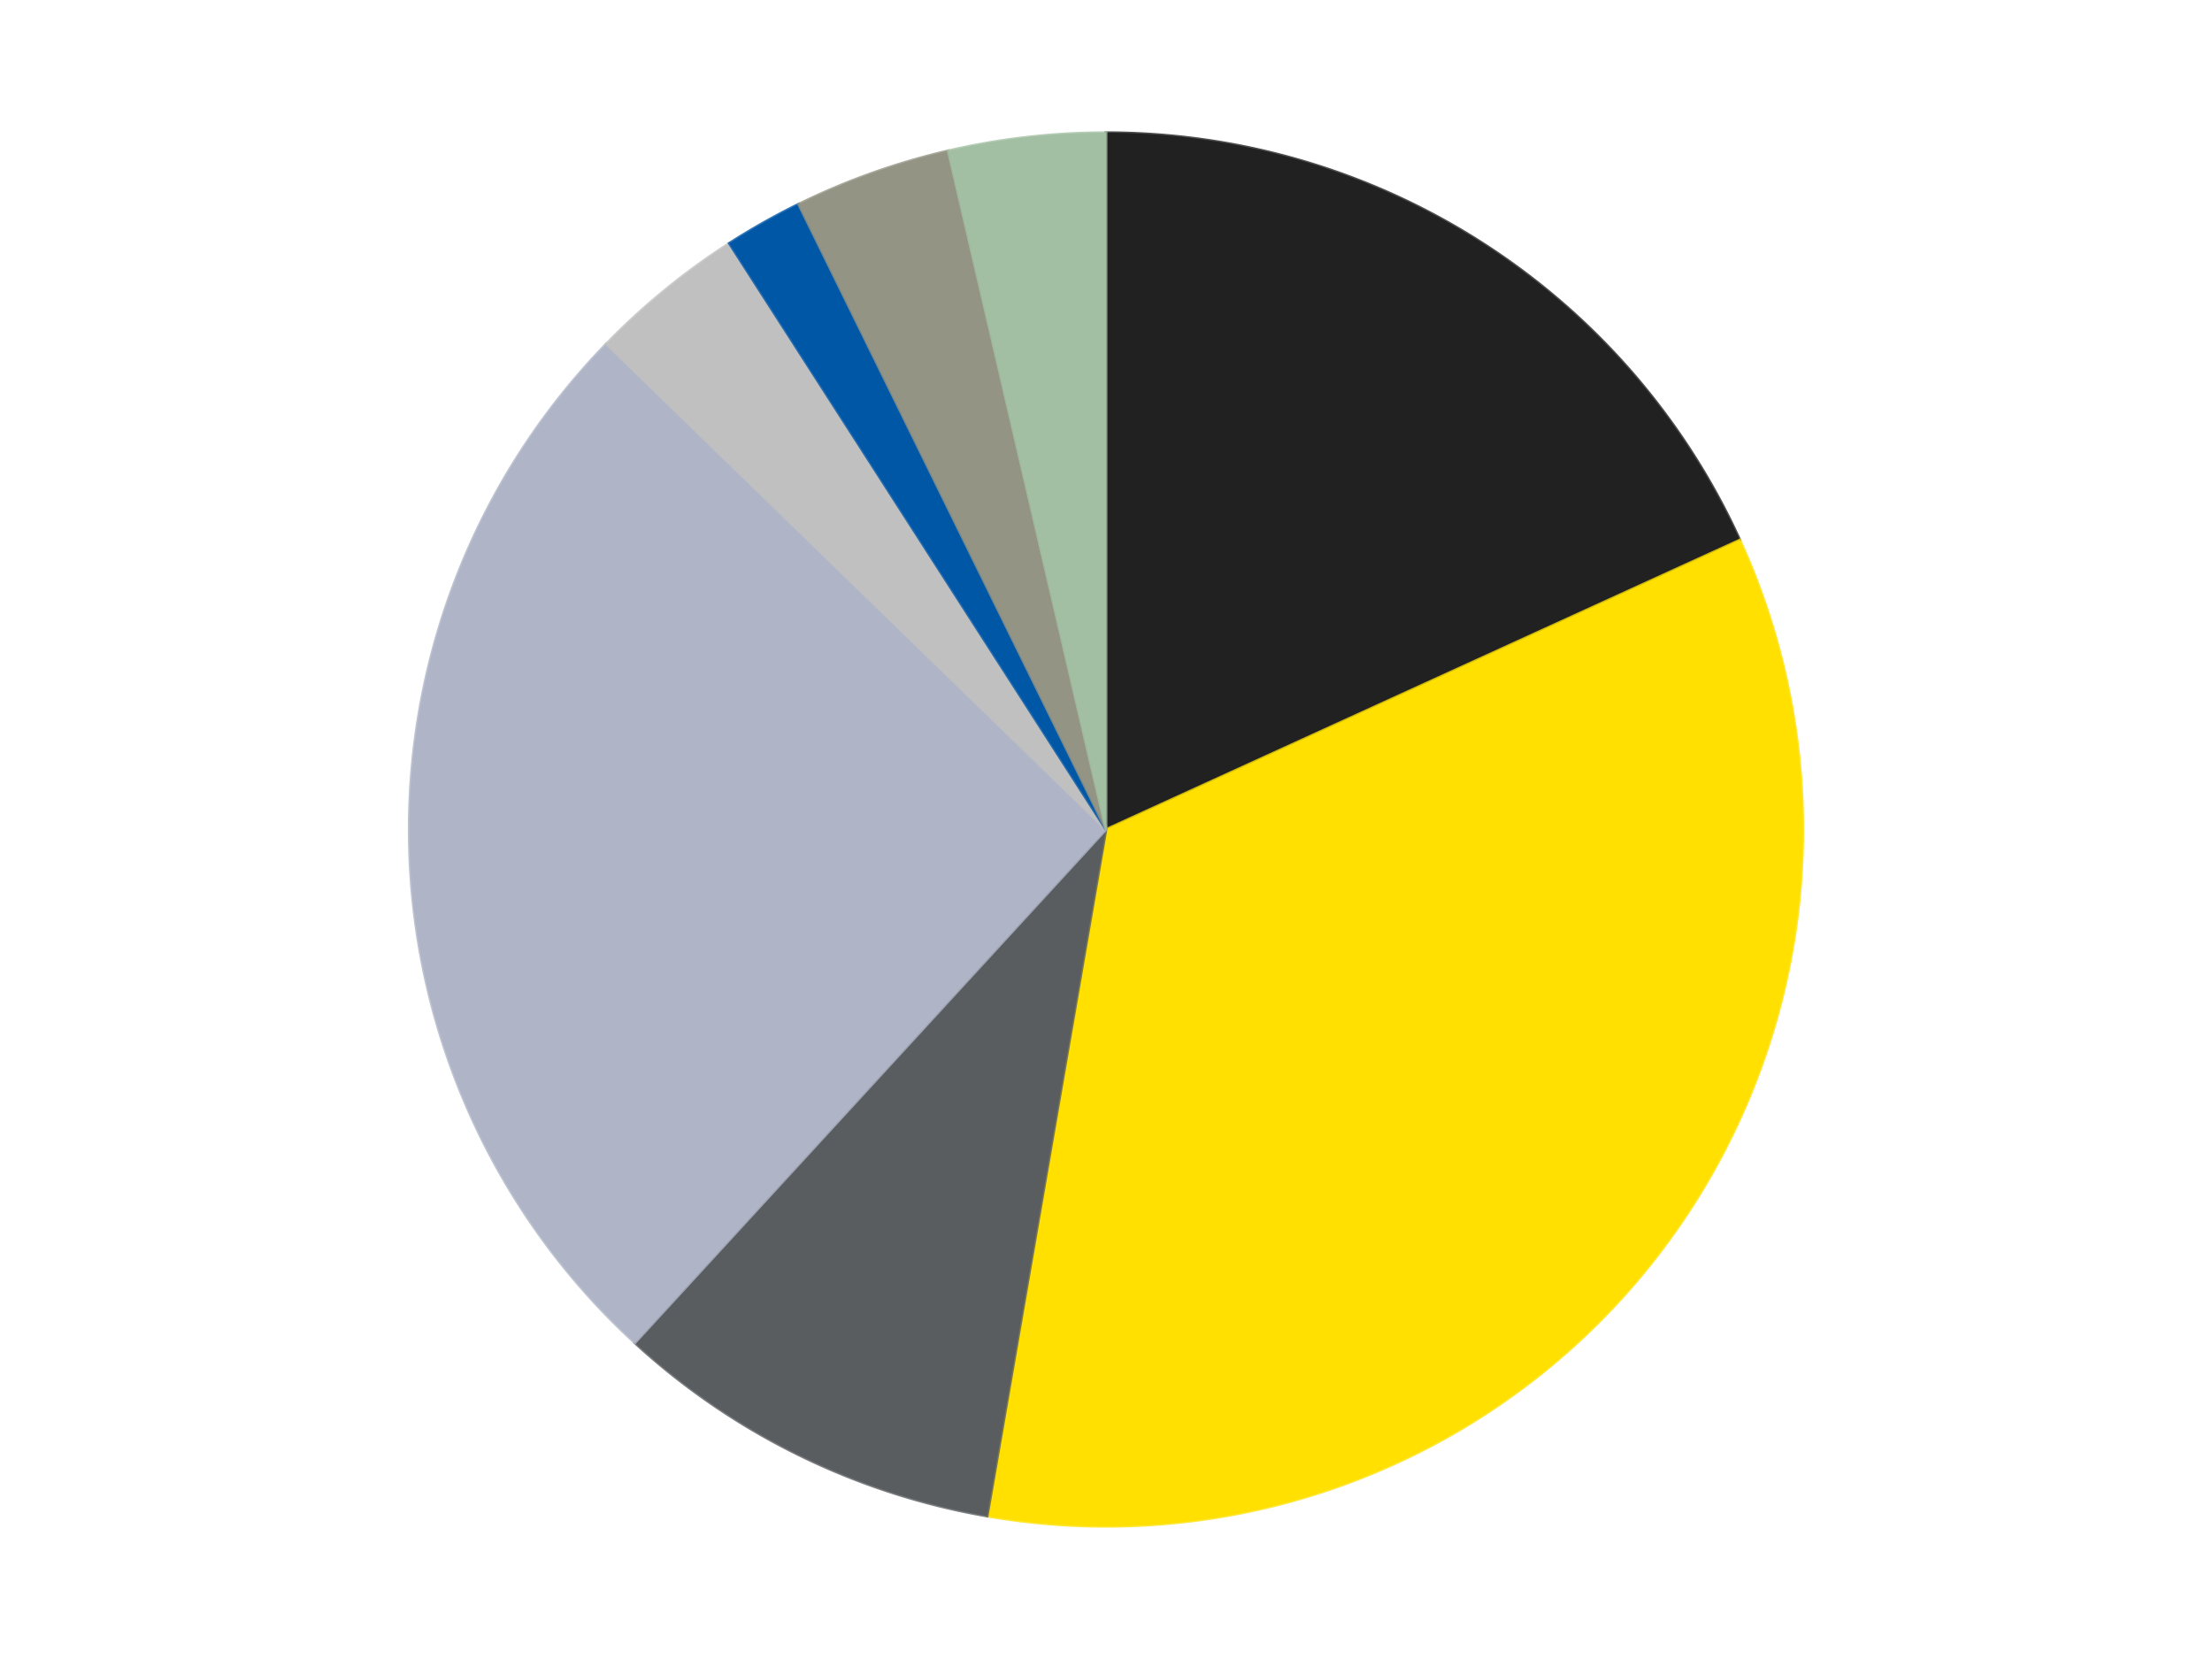
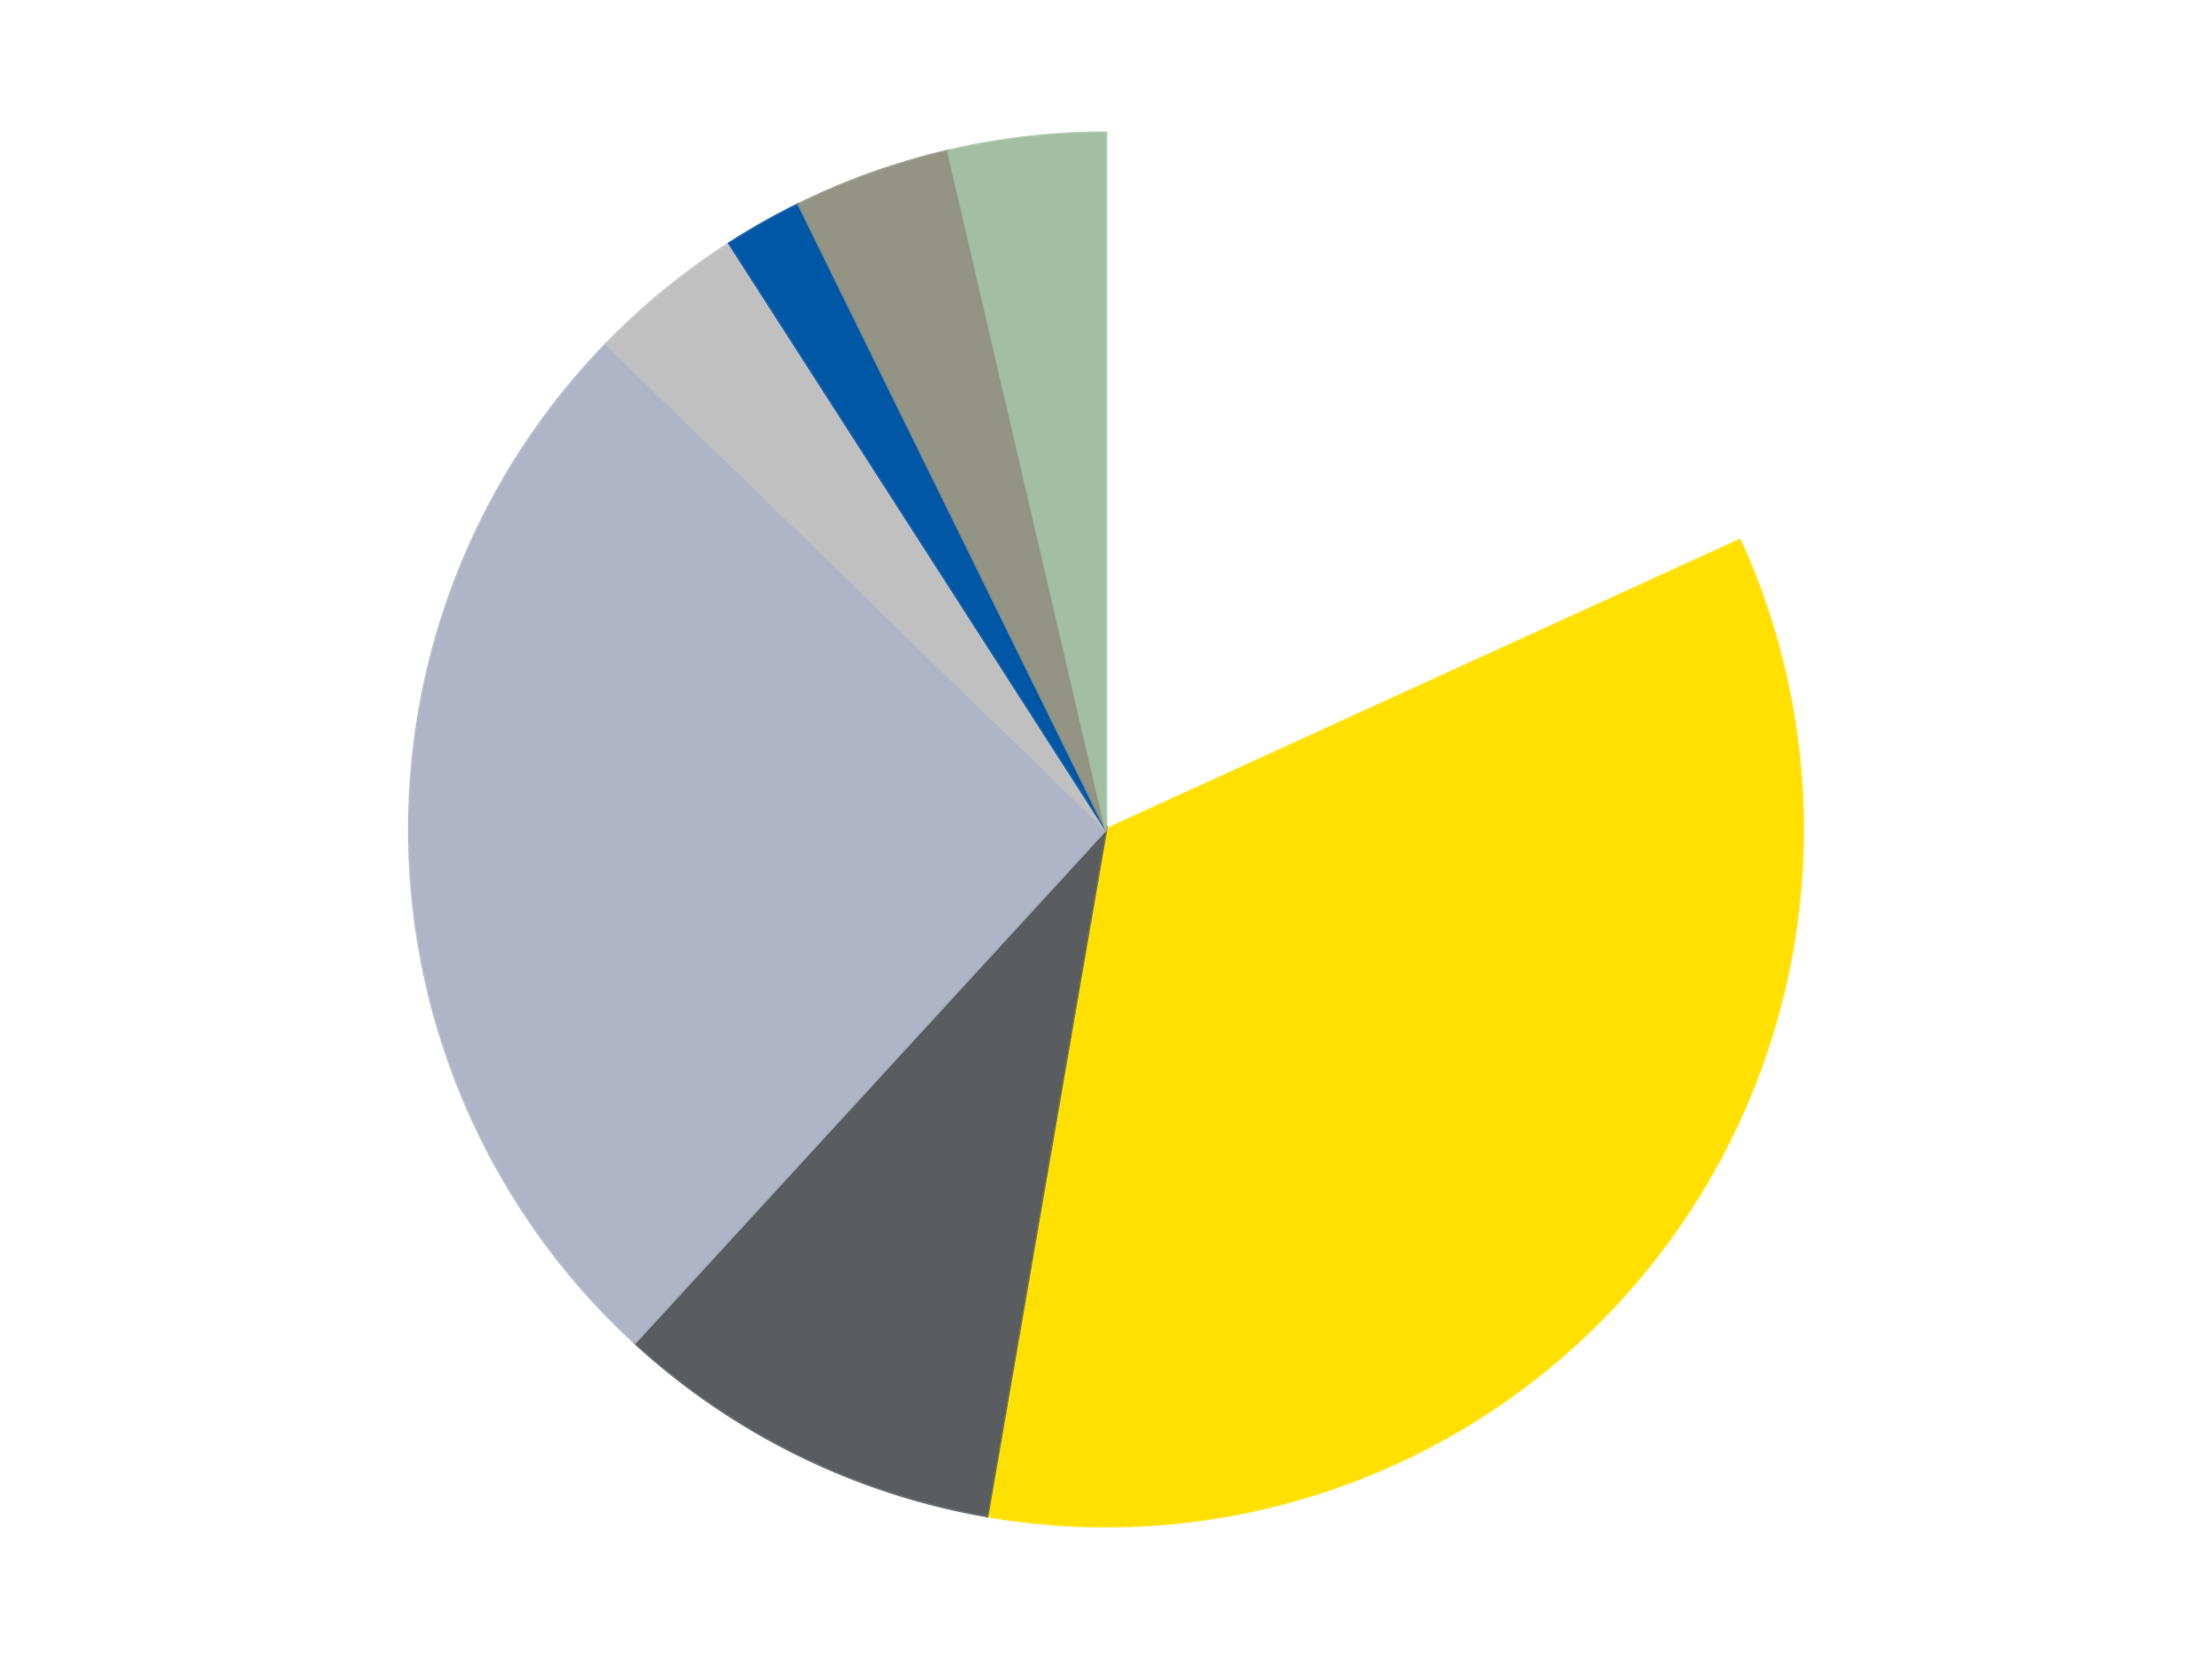
<svg xmlns="http://www.w3.org/2000/svg" xmlns:xlink="http://www.w3.org/1999/xlink" id="chart-b4d2281c-dcfe-4932-9e3c-739a8813f1d2" class="pygal-chart" viewBox="0 0 800 600">
  <defs>
    <style type="text/css">#chart-b4d2281c-dcfe-4932-9e3c-739a8813f1d2{-webkit-user-select:none;-webkit-font-smoothing:antialiased;font-family:Consolas,"Liberation Mono",Menlo,Courier,monospace}#chart-b4d2281c-dcfe-4932-9e3c-739a8813f1d2 .title{font-family:Consolas,"Liberation Mono",Menlo,Courier,monospace;font-size:16px}#chart-b4d2281c-dcfe-4932-9e3c-739a8813f1d2 .legends .legend text{font-family:Consolas,"Liberation Mono",Menlo,Courier,monospace;font-size:14px}#chart-b4d2281c-dcfe-4932-9e3c-739a8813f1d2 .axis text{font-family:Consolas,"Liberation Mono",Menlo,Courier,monospace;font-size:10px}#chart-b4d2281c-dcfe-4932-9e3c-739a8813f1d2 .axis text.major{font-family:Consolas,"Liberation Mono",Menlo,Courier,monospace;font-size:10px}#chart-b4d2281c-dcfe-4932-9e3c-739a8813f1d2 .text-overlay text.value{font-family:Consolas,"Liberation Mono",Menlo,Courier,monospace;font-size:16px}#chart-b4d2281c-dcfe-4932-9e3c-739a8813f1d2 .text-overlay text.label{font-family:Consolas,"Liberation Mono",Menlo,Courier,monospace;font-size:10px}#chart-b4d2281c-dcfe-4932-9e3c-739a8813f1d2 .tooltip{font-family:Consolas,"Liberation Mono",Menlo,Courier,monospace;font-size:14px}#chart-b4d2281c-dcfe-4932-9e3c-739a8813f1d2 text.no_data{font-family:Consolas,"Liberation Mono",Menlo,Courier,monospace;font-size:64px}
#chart-b4d2281c-dcfe-4932-9e3c-739a8813f1d2{background-color:transparent}#chart-b4d2281c-dcfe-4932-9e3c-739a8813f1d2 path,#chart-b4d2281c-dcfe-4932-9e3c-739a8813f1d2 line,#chart-b4d2281c-dcfe-4932-9e3c-739a8813f1d2 rect,#chart-b4d2281c-dcfe-4932-9e3c-739a8813f1d2 circle{-webkit-transition:150ms;-moz-transition:150ms;transition:150ms}#chart-b4d2281c-dcfe-4932-9e3c-739a8813f1d2 .graph &gt; .background{fill:transparent}#chart-b4d2281c-dcfe-4932-9e3c-739a8813f1d2 .plot &gt; .background{fill:transparent}#chart-b4d2281c-dcfe-4932-9e3c-739a8813f1d2 .graph{fill:rgba(0,0,0,.87)}#chart-b4d2281c-dcfe-4932-9e3c-739a8813f1d2 text.no_data{fill:rgba(0,0,0,1)}#chart-b4d2281c-dcfe-4932-9e3c-739a8813f1d2 .title{fill:rgba(0,0,0,1)}#chart-b4d2281c-dcfe-4932-9e3c-739a8813f1d2 .legends .legend text{fill:rgba(0,0,0,.87)}#chart-b4d2281c-dcfe-4932-9e3c-739a8813f1d2 .legends .legend:hover text{fill:rgba(0,0,0,1)}#chart-b4d2281c-dcfe-4932-9e3c-739a8813f1d2 .axis .line{stroke:rgba(0,0,0,1)}#chart-b4d2281c-dcfe-4932-9e3c-739a8813f1d2 .axis .guide.line{stroke:rgba(0,0,0,.54)}#chart-b4d2281c-dcfe-4932-9e3c-739a8813f1d2 .axis .major.line{stroke:rgba(0,0,0,.87)}#chart-b4d2281c-dcfe-4932-9e3c-739a8813f1d2 .axis text.major{fill:rgba(0,0,0,1)}#chart-b4d2281c-dcfe-4932-9e3c-739a8813f1d2 .axis.y .guides:hover .guide.line,#chart-b4d2281c-dcfe-4932-9e3c-739a8813f1d2 .line-graph .axis.x .guides:hover .guide.line,#chart-b4d2281c-dcfe-4932-9e3c-739a8813f1d2 .stackedline-graph .axis.x .guides:hover .guide.line,#chart-b4d2281c-dcfe-4932-9e3c-739a8813f1d2 .xy-graph .axis.x .guides:hover .guide.line{stroke:rgba(0,0,0,1)}#chart-b4d2281c-dcfe-4932-9e3c-739a8813f1d2 .axis .guides:hover text{fill:rgba(0,0,0,1)}#chart-b4d2281c-dcfe-4932-9e3c-739a8813f1d2 .reactive{fill-opacity:1.0;stroke-opacity:.8;stroke-width:1}#chart-b4d2281c-dcfe-4932-9e3c-739a8813f1d2 .ci{stroke:rgba(0,0,0,.87)}#chart-b4d2281c-dcfe-4932-9e3c-739a8813f1d2 .reactive.active,#chart-b4d2281c-dcfe-4932-9e3c-739a8813f1d2 .active .reactive{fill-opacity:0.6;stroke-opacity:.9;stroke-width:4}#chart-b4d2281c-dcfe-4932-9e3c-739a8813f1d2 .ci .reactive.active{stroke-width:1.5}#chart-b4d2281c-dcfe-4932-9e3c-739a8813f1d2 .series text{fill:rgba(0,0,0,1)}#chart-b4d2281c-dcfe-4932-9e3c-739a8813f1d2 .tooltip rect{fill:transparent;stroke:rgba(0,0,0,1);-webkit-transition:opacity 150ms;-moz-transition:opacity 150ms;transition:opacity 150ms}#chart-b4d2281c-dcfe-4932-9e3c-739a8813f1d2 .tooltip .label{fill:rgba(0,0,0,.87)}#chart-b4d2281c-dcfe-4932-9e3c-739a8813f1d2 .tooltip .label{fill:rgba(0,0,0,.87)}#chart-b4d2281c-dcfe-4932-9e3c-739a8813f1d2 .tooltip .legend{font-size:.8em;fill:rgba(0,0,0,.54)}#chart-b4d2281c-dcfe-4932-9e3c-739a8813f1d2 .tooltip .x_label{font-size:.6em;fill:rgba(0,0,0,1)}#chart-b4d2281c-dcfe-4932-9e3c-739a8813f1d2 .tooltip .xlink{font-size:.5em;text-decoration:underline}#chart-b4d2281c-dcfe-4932-9e3c-739a8813f1d2 .tooltip .value{font-size:1.5em}#chart-b4d2281c-dcfe-4932-9e3c-739a8813f1d2 .bound{font-size:.5em}#chart-b4d2281c-dcfe-4932-9e3c-739a8813f1d2 .max-value{font-size:.75em;fill:rgba(0,0,0,.54)}#chart-b4d2281c-dcfe-4932-9e3c-739a8813f1d2 .map-element{fill:transparent;stroke:rgba(0,0,0,.54) !important}#chart-b4d2281c-dcfe-4932-9e3c-739a8813f1d2 .map-element .reactive{fill-opacity:inherit;stroke-opacity:inherit}#chart-b4d2281c-dcfe-4932-9e3c-739a8813f1d2 .color-0,#chart-b4d2281c-dcfe-4932-9e3c-739a8813f1d2 .color-0 a:visited{stroke:#F44336;fill:#F44336}#chart-b4d2281c-dcfe-4932-9e3c-739a8813f1d2 .color-1,#chart-b4d2281c-dcfe-4932-9e3c-739a8813f1d2 .color-1 a:visited{stroke:#3F51B5;fill:#3F51B5}#chart-b4d2281c-dcfe-4932-9e3c-739a8813f1d2 .color-2,#chart-b4d2281c-dcfe-4932-9e3c-739a8813f1d2 .color-2 a:visited{stroke:#009688;fill:#009688}#chart-b4d2281c-dcfe-4932-9e3c-739a8813f1d2 .color-3,#chart-b4d2281c-dcfe-4932-9e3c-739a8813f1d2 .color-3 a:visited{stroke:#FFC107;fill:#FFC107}#chart-b4d2281c-dcfe-4932-9e3c-739a8813f1d2 .color-4,#chart-b4d2281c-dcfe-4932-9e3c-739a8813f1d2 .color-4 a:visited{stroke:#FF5722;fill:#FF5722}#chart-b4d2281c-dcfe-4932-9e3c-739a8813f1d2 .color-5,#chart-b4d2281c-dcfe-4932-9e3c-739a8813f1d2 .color-5 a:visited{stroke:#9C27B0;fill:#9C27B0}#chart-b4d2281c-dcfe-4932-9e3c-739a8813f1d2 .color-6,#chart-b4d2281c-dcfe-4932-9e3c-739a8813f1d2 .color-6 a:visited{stroke:#03A9F4;fill:#03A9F4}#chart-b4d2281c-dcfe-4932-9e3c-739a8813f1d2 .color-7,#chart-b4d2281c-dcfe-4932-9e3c-739a8813f1d2 .color-7 a:visited{stroke:#8BC34A;fill:#8BC34A}#chart-b4d2281c-dcfe-4932-9e3c-739a8813f1d2 .text-overlay .color-0 text{fill:black}#chart-b4d2281c-dcfe-4932-9e3c-739a8813f1d2 .text-overlay .color-1 text{fill:black}#chart-b4d2281c-dcfe-4932-9e3c-739a8813f1d2 .text-overlay .color-2 text{fill:black}#chart-b4d2281c-dcfe-4932-9e3c-739a8813f1d2 .text-overlay .color-3 text{fill:black}#chart-b4d2281c-dcfe-4932-9e3c-739a8813f1d2 .text-overlay .color-4 text{fill:black}#chart-b4d2281c-dcfe-4932-9e3c-739a8813f1d2 .text-overlay .color-5 text{fill:black}#chart-b4d2281c-dcfe-4932-9e3c-739a8813f1d2 .text-overlay .color-6 text{fill:black}#chart-b4d2281c-dcfe-4932-9e3c-739a8813f1d2 .text-overlay .color-7 text{fill:black}
#chart-b4d2281c-dcfe-4932-9e3c-739a8813f1d2 text.no_data{text-anchor:middle}#chart-b4d2281c-dcfe-4932-9e3c-739a8813f1d2 .guide.line{fill:none}#chart-b4d2281c-dcfe-4932-9e3c-739a8813f1d2 .centered{text-anchor:middle}#chart-b4d2281c-dcfe-4932-9e3c-739a8813f1d2 .title{text-anchor:middle}#chart-b4d2281c-dcfe-4932-9e3c-739a8813f1d2 .legends .legend text{fill-opacity:1}#chart-b4d2281c-dcfe-4932-9e3c-739a8813f1d2 .axis.x text{text-anchor:middle}#chart-b4d2281c-dcfe-4932-9e3c-739a8813f1d2 .axis.x:not(.web) text[transform]{text-anchor:start}#chart-b4d2281c-dcfe-4932-9e3c-739a8813f1d2 .axis.x:not(.web) text[transform].backwards{text-anchor:end}#chart-b4d2281c-dcfe-4932-9e3c-739a8813f1d2 .axis.y text{text-anchor:end}#chart-b4d2281c-dcfe-4932-9e3c-739a8813f1d2 .axis.y text[transform].backwards{text-anchor:start}#chart-b4d2281c-dcfe-4932-9e3c-739a8813f1d2 .axis.y2 text{text-anchor:start}#chart-b4d2281c-dcfe-4932-9e3c-739a8813f1d2 .axis.y2 text[transform].backwards{text-anchor:end}#chart-b4d2281c-dcfe-4932-9e3c-739a8813f1d2 .axis .guide.line{stroke-dasharray:4,4;stroke:black}#chart-b4d2281c-dcfe-4932-9e3c-739a8813f1d2 .axis .major.guide.line{stroke-dasharray:6,6;stroke:black}#chart-b4d2281c-dcfe-4932-9e3c-739a8813f1d2 .horizontal .axis.y .guide.line,#chart-b4d2281c-dcfe-4932-9e3c-739a8813f1d2 .horizontal .axis.y2 .guide.line,#chart-b4d2281c-dcfe-4932-9e3c-739a8813f1d2 .vertical .axis.x .guide.line{opacity:0}#chart-b4d2281c-dcfe-4932-9e3c-739a8813f1d2 .horizontal .axis.always_show .guide.line,#chart-b4d2281c-dcfe-4932-9e3c-739a8813f1d2 .vertical .axis.always_show .guide.line{opacity:1 !important}#chart-b4d2281c-dcfe-4932-9e3c-739a8813f1d2 .axis.y .guides:hover .guide.line,#chart-b4d2281c-dcfe-4932-9e3c-739a8813f1d2 .axis.y2 .guides:hover .guide.line,#chart-b4d2281c-dcfe-4932-9e3c-739a8813f1d2 .axis.x .guides:hover .guide.line{opacity:1}#chart-b4d2281c-dcfe-4932-9e3c-739a8813f1d2 .axis .guides:hover text{opacity:1}#chart-b4d2281c-dcfe-4932-9e3c-739a8813f1d2 .nofill{fill:none}#chart-b4d2281c-dcfe-4932-9e3c-739a8813f1d2 .subtle-fill{fill-opacity:.2}#chart-b4d2281c-dcfe-4932-9e3c-739a8813f1d2 .dot{stroke-width:1px;fill-opacity:1;stroke-opacity:1}#chart-b4d2281c-dcfe-4932-9e3c-739a8813f1d2 .dot.active{stroke-width:5px}#chart-b4d2281c-dcfe-4932-9e3c-739a8813f1d2 .dot.negative{fill:transparent}#chart-b4d2281c-dcfe-4932-9e3c-739a8813f1d2 text,#chart-b4d2281c-dcfe-4932-9e3c-739a8813f1d2 tspan{stroke:none !important}#chart-b4d2281c-dcfe-4932-9e3c-739a8813f1d2 .series text.active{opacity:1}#chart-b4d2281c-dcfe-4932-9e3c-739a8813f1d2 .tooltip rect{fill-opacity:.95;stroke-width:.5}#chart-b4d2281c-dcfe-4932-9e3c-739a8813f1d2 .tooltip text{fill-opacity:1}#chart-b4d2281c-dcfe-4932-9e3c-739a8813f1d2 .showable{visibility:hidden}#chart-b4d2281c-dcfe-4932-9e3c-739a8813f1d2 .showable.shown{visibility:visible}#chart-b4d2281c-dcfe-4932-9e3c-739a8813f1d2 .gauge-background{fill:rgba(229,229,229,1);stroke:none}#chart-b4d2281c-dcfe-4932-9e3c-739a8813f1d2 .bg-lines{stroke:transparent;stroke-width:2px}</style>
    <script type="text/javascript">window.pygal = window.pygal || {};window.pygal.config = window.pygal.config || {};window.pygal.config['b4d2281c-dcfe-4932-9e3c-739a8813f1d2'] = {"allow_interruptions": false, "box_mode": "extremes", "classes": ["pygal-chart"], "css": ["file://style.css", "file://graph.css"], "defs": [], "disable_xml_declaration": false, "dots_size": 2.5, "dynamic_print_values": false, "explicit_size": false, "fill": false, "force_uri_protocol": "https", "formatter": null, "half_pie": false, "height": 600, "include_x_axis": false, "inner_radius": 0, "interpolate": null, "interpolation_parameters": {}, "interpolation_precision": 250, "inverse_y_axis": false, "js": ["//kozea.github.io/pygal.js/2.0.x/pygal-tooltips.min.js"], "legend_at_bottom": false, "legend_at_bottom_columns": null, "legend_box_size": 12, "logarithmic": false, "margin": 20, "margin_bottom": null, "margin_left": null, "margin_right": null, "margin_top": null, "max_scale": 16, "min_scale": 4, "missing_value_fill_truncation": "x", "no_data_text": "No data", "no_prefix": false, "order_min": null, "pretty_print": false, "print_labels": false, "print_values": false, "print_values_position": "center", "print_zeroes": true, "range": null, "rounded_bars": null, "secondary_range": null, "show_dots": true, "show_legend": false, "show_minor_x_labels": true, "show_minor_y_labels": true, "show_only_major_dots": false, "show_x_guides": false, "show_x_labels": true, "show_y_guides": true, "show_y_labels": true, "spacing": 10, "stack_from_top": false, "strict": false, "stroke": true, "stroke_style": null, "style": {"background": "transparent", "ci_colors": [], "colors": ["#F44336", "#3F51B5", "#009688", "#FFC107", "#FF5722", "#9C27B0", "#03A9F4", "#8BC34A", "#FF9800", "#E91E63", "#2196F3", "#4CAF50", "#FFEB3B", "#673AB7", "#00BCD4", "#CDDC39", "#9E9E9E", "#607D8B"], "dot_opacity": "1", "font_family": "Consolas, \"Liberation Mono\", Menlo, Courier, monospace", "foreground": "rgba(0, 0, 0, .87)", "foreground_strong": "rgba(0, 0, 0, 1)", "foreground_subtle": "rgba(0, 0, 0, .54)", "guide_stroke_color": "black", "guide_stroke_dasharray": "4,4", "label_font_family": "Consolas, \"Liberation Mono\", Menlo, Courier, monospace", "label_font_size": 10, "legend_font_family": "Consolas, \"Liberation Mono\", Menlo, Courier, monospace", "legend_font_size": 14, "major_guide_stroke_color": "black", "major_guide_stroke_dasharray": "6,6", "major_label_font_family": "Consolas, \"Liberation Mono\", Menlo, Courier, monospace", "major_label_font_size": 10, "no_data_font_family": "Consolas, \"Liberation Mono\", Menlo, Courier, monospace", "no_data_font_size": 64, "opacity": "1.0", "opacity_hover": "0.6", "plot_background": "transparent", "stroke_opacity": ".8", "stroke_opacity_hover": ".9", "stroke_width": "1", "stroke_width_hover": "4", "title_font_family": "Consolas, \"Liberation Mono\", Menlo, Courier, monospace", "title_font_size": 16, "tooltip_font_family": "Consolas, \"Liberation Mono\", Menlo, Courier, monospace", "tooltip_font_size": 14, "transition": "150ms", "value_background": "rgba(229, 229, 229, 1)", "value_colors": [], "value_font_family": "Consolas, \"Liberation Mono\", Menlo, Courier, monospace", "value_font_size": 16, "value_label_font_family": "Consolas, \"Liberation Mono\", Menlo, Courier, monospace", "value_label_font_size": 10}, "title": null, "tooltip_border_radius": 0, "tooltip_fancy_mode": true, "truncate_label": null, "truncate_legend": null, "width": 800, "x_label_rotation": 0, "x_labels": null, "x_labels_major": null, "x_labels_major_count": null, "x_labels_major_every": null, "x_title": null, "xrange": null, "y_label_rotation": 0, "y_labels": null, "y_labels_major": null, "y_labels_major_count": null, "y_labels_major_every": null, "y_title": null, "zero": 0, "legends": ["Black", "Yellow", "Dark Bluish Gray", "Light Bluish Gray", "Metallic Silver", "Blue", "Trans-Black", "Sand Green"]}</script>
    <script type="text/javascript" xlink:href="https://kozea.github.io/pygal.js/2.0.x/pygal-tooltips.min.js" />
  </defs>
  <title>Pygal</title>
  <g class="graph pie-graph vertical">
    <rect x="0" y="0" width="800" height="600" class="background" />
    <g transform="translate(20, 20)" class="plot">
      <rect x="0" y="0" width="760" height="560" class="background" />
      <g class="series serie-0 color-0">
        <g class="slices">
          <g class="slice" style="fill: #212121; stroke: #212121">
-             <path d="M380 28 A252 252 0 0 1 609.227 175.315 L380 280 A0 0 0 0 0 380 280 z" class="slice reactive tooltip-trigger" />
            <desc class="value">10</desc>
            <desc class="x centered">448.1207429994053</desc>
            <desc class="y centered">174.00205486327116</desc>
          </g>
        </g>
      </g>
      <g class="series serie-1 color-1">
        <g class="slices">
          <g class="slice" style="fill: #FFE001; stroke: #FFE001">
            <path d="M609.227 175.315 A252 252 0 0 1 337.028 528.309 L380 280 A0 0 0 0 0 380 280 z" class="slice reactive tooltip-trigger" />
            <desc class="value">19</desc>
            <desc class="x centered">479.7796829862067</desc>
            <desc class="y centered">356.9416328340652</desc>
          </g>
        </g>
      </g>
      <g class="series serie-2 color-2">
        <g class="slices">
          <g class="slice" style="fill: #595D60; stroke: #595D60">
            <path d="M337.028 528.309 A252 252 0 0 1 209.604 465.659 L380 280 A0 0 0 0 0 380 280 z" class="slice reactive tooltip-trigger" />
            <desc class="value">5</desc>
            <desc class="x centered">324.4061412433541</desc>
            <desc class="y centered">393.0722020151112</desc>
          </g>
        </g>
      </g>
      <g class="series serie-3 color-3">
        <g class="slices">
          <g class="slice" style="fill: #AFB5C7; stroke: #AFB5C7">
            <path d="M209.604 465.659 A252 252 0 0 1 199.283 104.372 L380 280 A0 0 0 0 0 380 280 z" class="slice reactive tooltip-trigger" />
            <desc class="value">14</desc>
            <desc class="x centered">254.05138370364816</desc>
            <desc class="y centered">283.59806240000574</desc>
          </g>
        </g>
      </g>
      <g class="series serie-4 color-4">
        <g class="slices">
          <g class="slice" style="fill: #C0C0C0; stroke: #C0C0C0">
            <path d="M199.283 104.372 A252 252 0 0 1 243.759 68.004 L380 280 A0 0 0 0 0 380 280 z" class="slice reactive tooltip-trigger" />
            <desc class="value">2</desc>
            <desc class="x centered">300.2404308200823</desc>
            <desc class="y centered">182.45815705947564</desc>
          </g>
        </g>
      </g>
      <g class="series serie-5 color-5">
        <g class="slices">
          <g class="slice" style="fill: #0057A6; stroke: #0057A6">
            <path d="M243.759 68.004 A252 252 0 0 1 268.812 53.856 L380 280 A0 0 0 0 0 380 280 z" class="slice reactive tooltip-trigger" />
            <desc class="value">1</desc>
            <desc class="x centered">318.041651494654</desc>
            <desc class="y centered">170.28599428290806</desc>
          </g>
        </g>
      </g>
      <g class="series serie-6 color-6">
        <g class="slices">
          <g class="slice" style="fill: #939484; stroke: #939484">
            <path d="M268.812 53.856 A252 252 0 0 1 322.923 34.549 L380 280 A0 0 0 0 0 380 280 z" class="slice reactive tooltip-trigger" />
            <desc class="value">2</desc>
            <desc class="x centered">337.65777645485576</desc>
            <desc class="y centered">161.3276101814199</desc>
          </g>
        </g>
      </g>
      <g class="series serie-7 color-7">
        <g class="slices">
          <g class="slice" style="fill: #A2BFA3; stroke: #A2BFA3">
            <path d="M322.923 34.549 A252 252 0 0 1 380 28 L380 280 A0 0 0 0 0 380 280 z" class="slice reactive tooltip-trigger" />
            <desc class="value">2</desc>
            <desc class="x centered">365.63708235379187</desc>
            <desc class="y centered">154.8213013460827</desc>
          </g>
        </g>
      </g>
    </g>
    <g class="titles" />
    <g transform="translate(20, 20)" class="plot overlay">
      <g class="series serie-0 color-0" />
      <g class="series serie-1 color-1" />
      <g class="series serie-2 color-2" />
      <g class="series serie-3 color-3" />
      <g class="series serie-4 color-4" />
      <g class="series serie-5 color-5" />
      <g class="series serie-6 color-6" />
      <g class="series serie-7 color-7" />
    </g>
    <g transform="translate(20, 20)" class="plot text-overlay">
      <g class="series serie-0 color-0" />
      <g class="series serie-1 color-1" />
      <g class="series serie-2 color-2" />
      <g class="series serie-3 color-3" />
      <g class="series serie-4 color-4" />
      <g class="series serie-5 color-5" />
      <g class="series serie-6 color-6" />
      <g class="series serie-7 color-7" />
    </g>
    <g transform="translate(20, 20)" class="plot tooltip-overlay">
      <g transform="translate(0 0)" style="opacity: 0" class="tooltip">
        <rect rx="0" ry="0" width="0" height="0" class="tooltip-box" />
        <g class="text" />
      </g>
    </g>
  </g>
</svg>